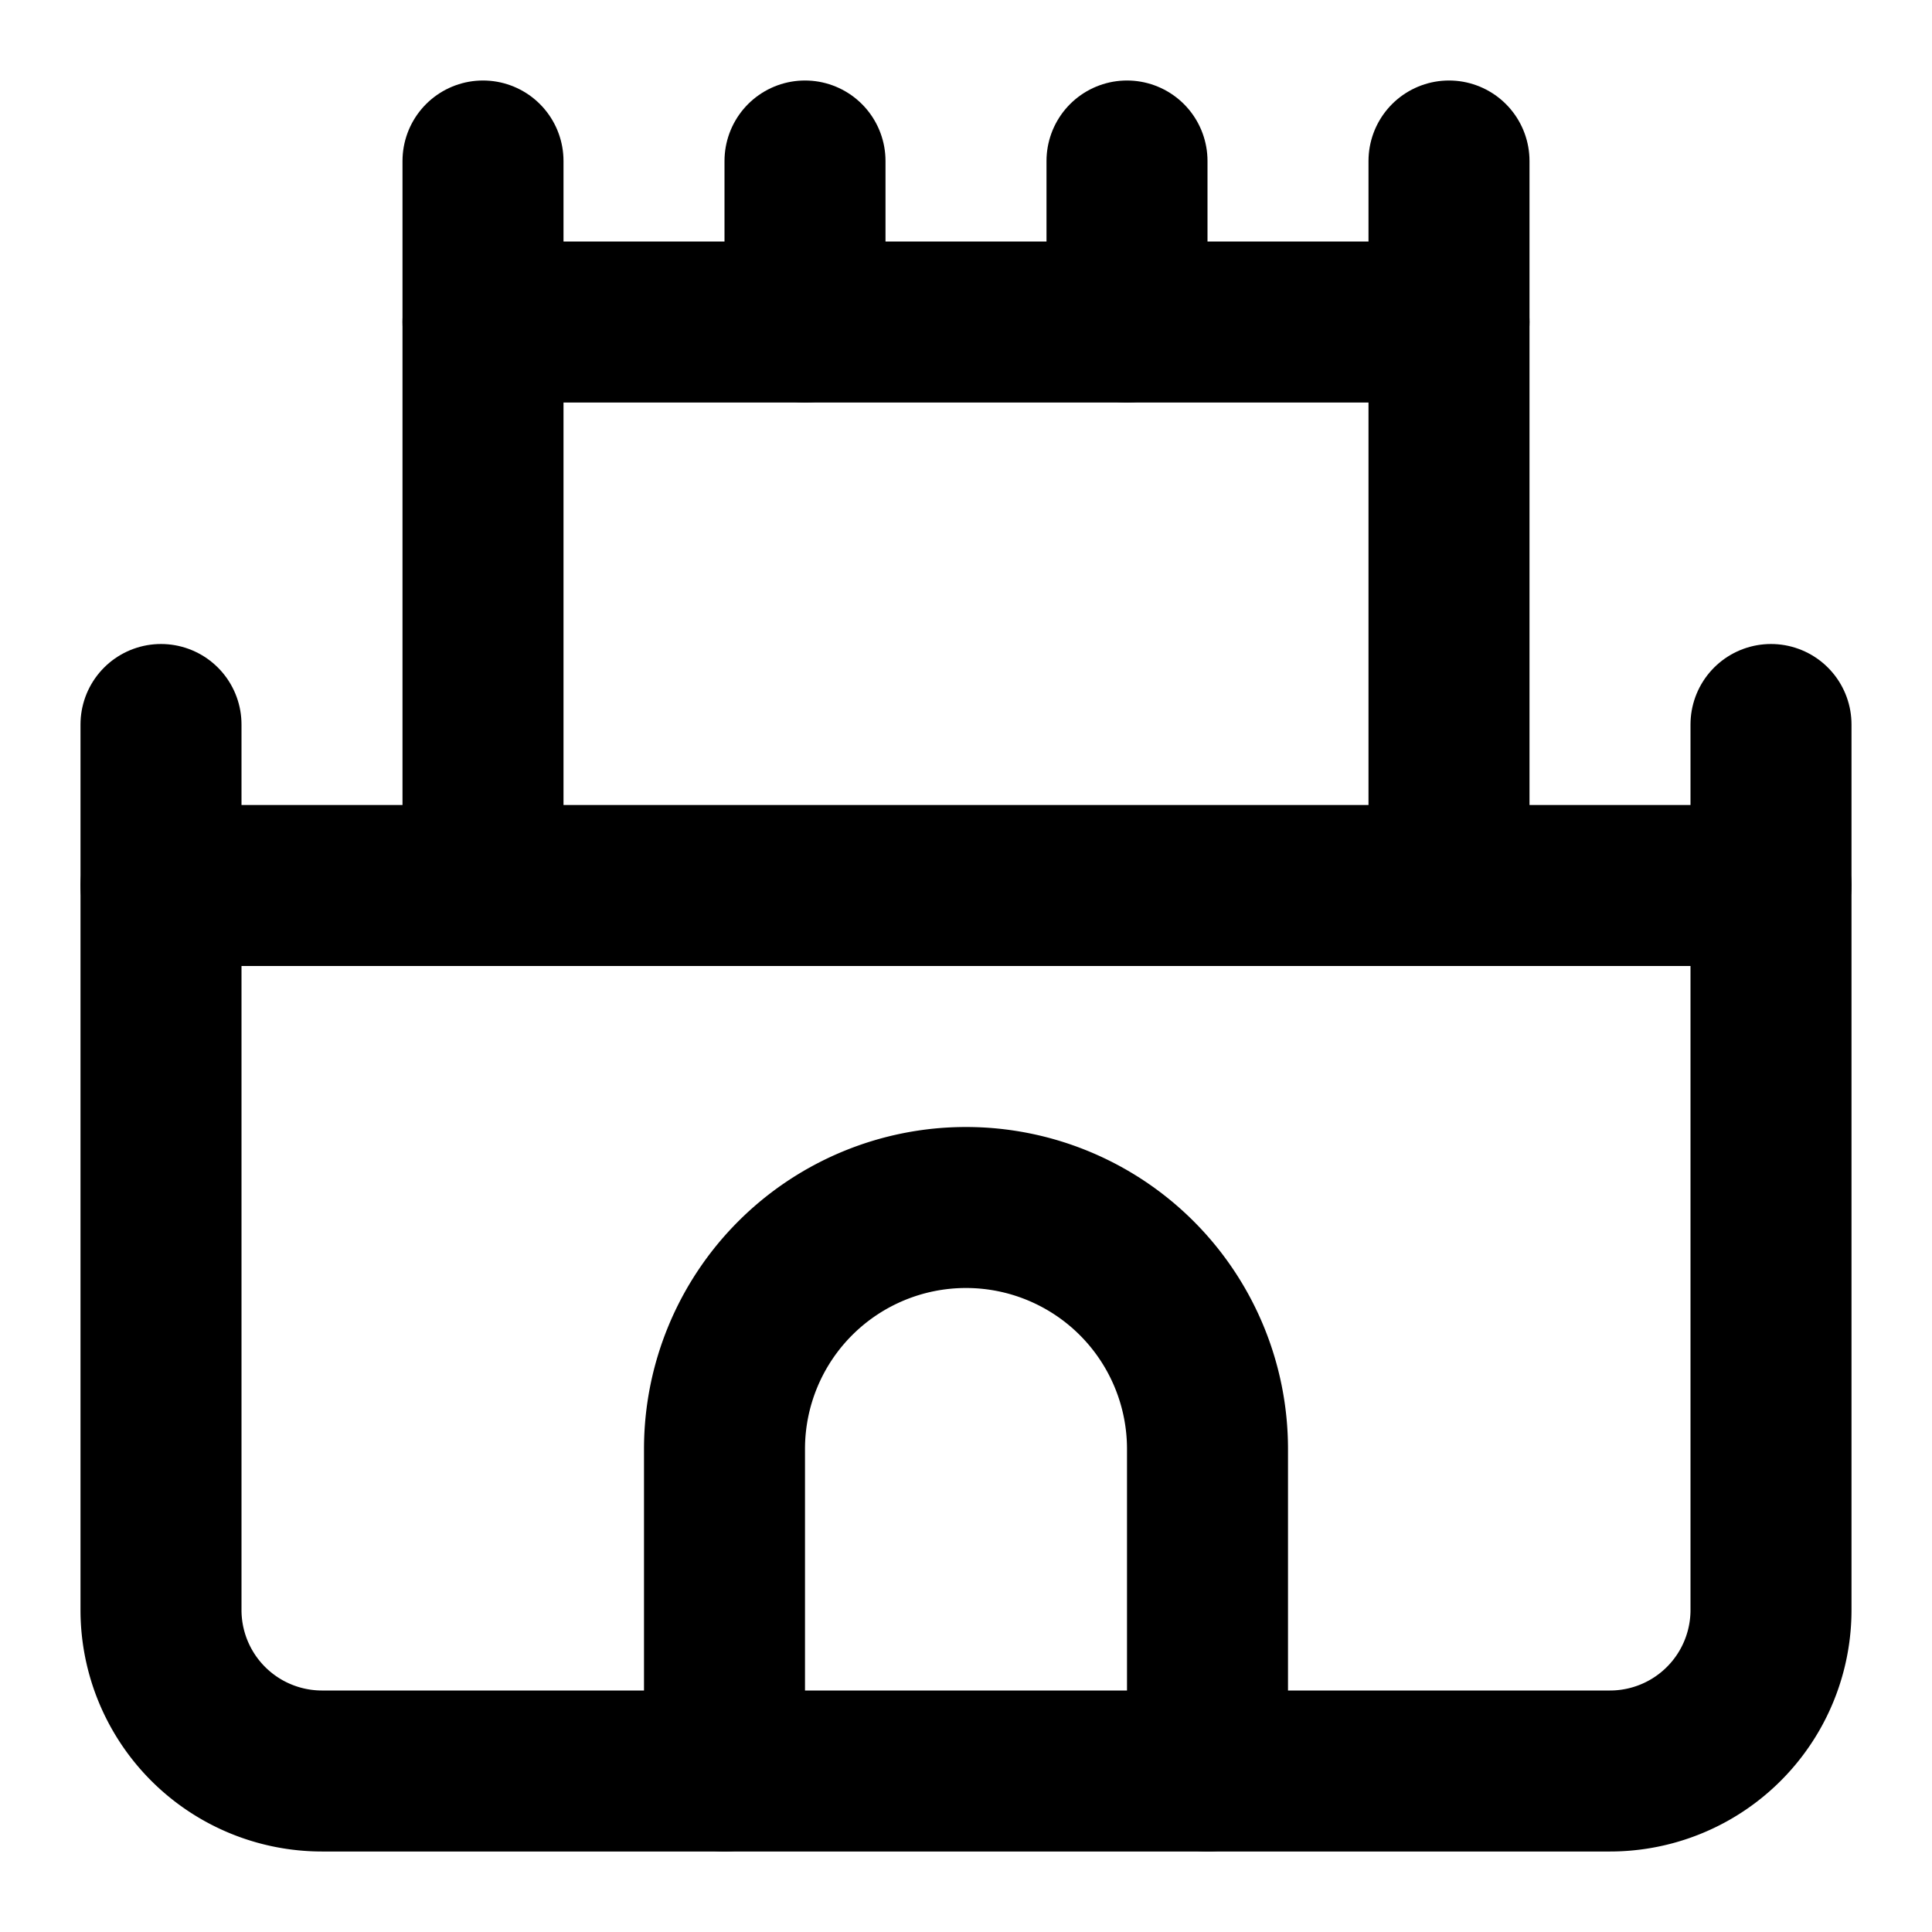
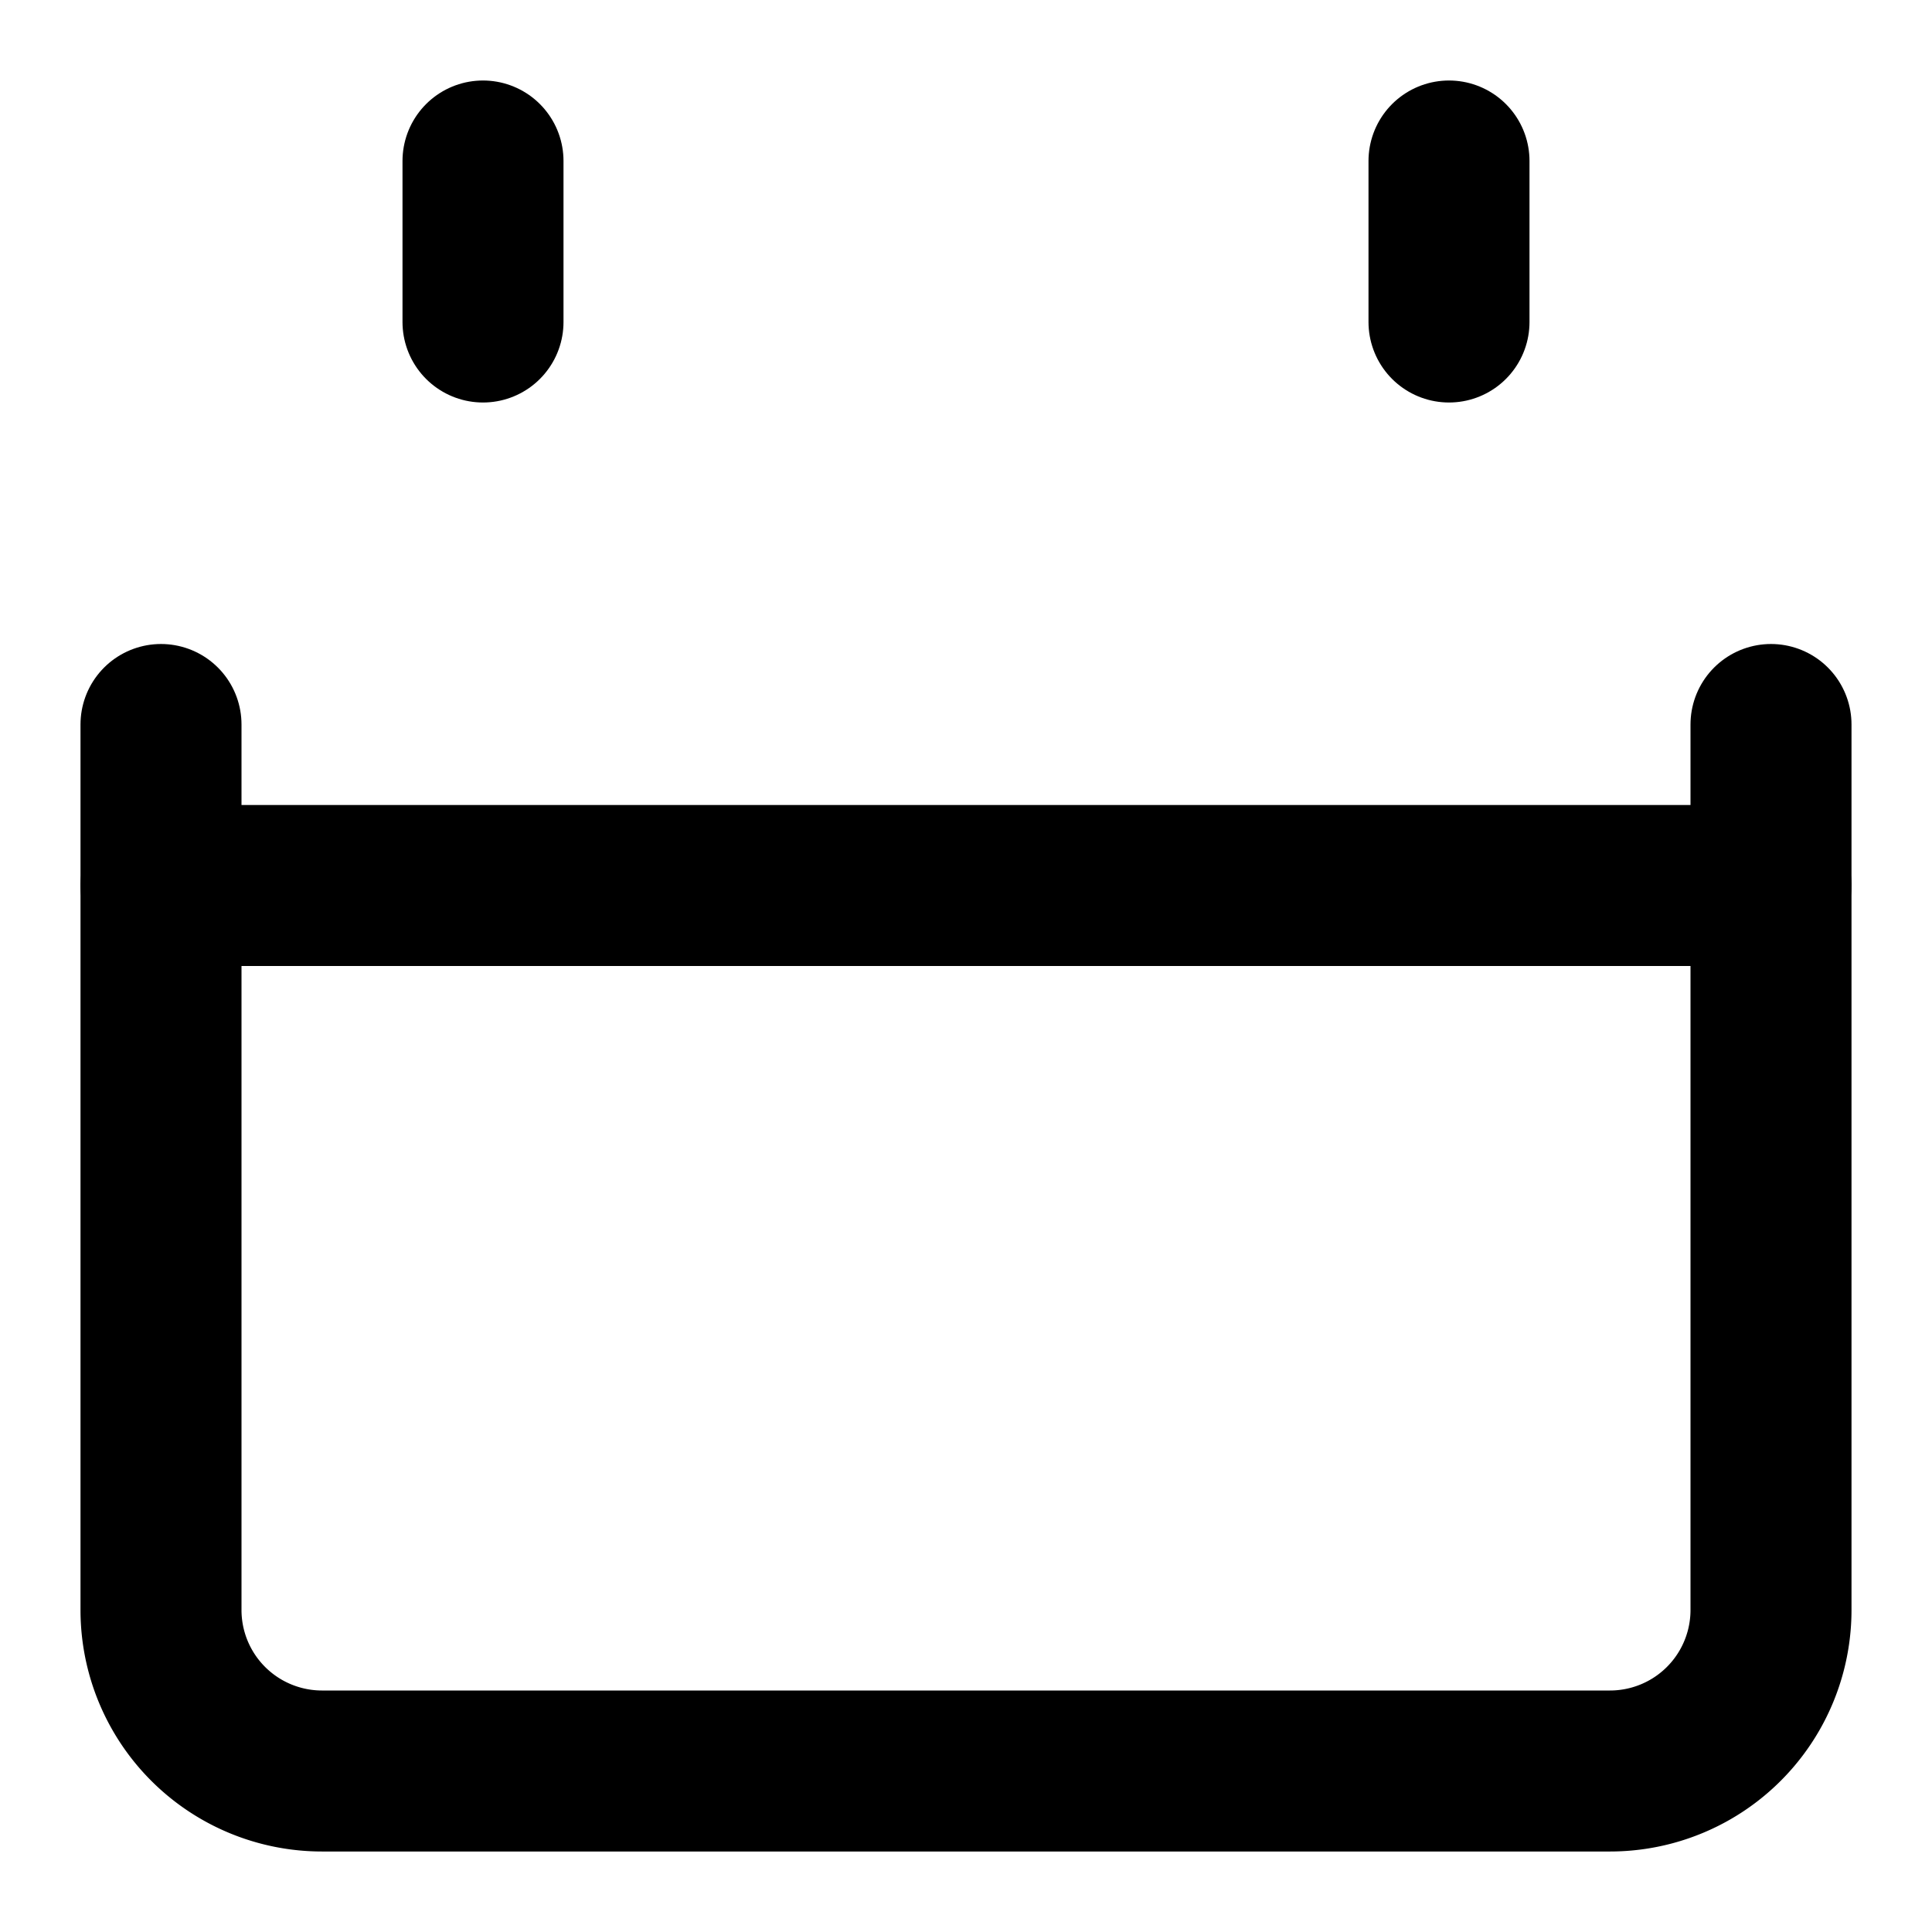
<svg xmlns="http://www.w3.org/2000/svg" width="24" height="24" viewBox="0 0 24 24" fill="none" stroke="currentColor" stroke-width="2" stroke-linecap="round" stroke-linejoin="round" class="lucide lucide-castle">
  <path d="M22 20v-9H2v9a2 2 0 0 0 2 2h16a2 2 0 0 0 2-2Z" />
-   <path d="M18 11V4H6v7" />
-   <path d="M15 22v-4a3 3 0 0 0-3-3a3 3 0 0 0-3 3v4" />
  <path d="M22 11V9" />
  <path d="M2 11V9" />
  <path d="M6 4V2" />
  <path d="M18 4V2" />
-   <path d="M10 4V2" />
-   <path d="M14 4V2" />
</svg>